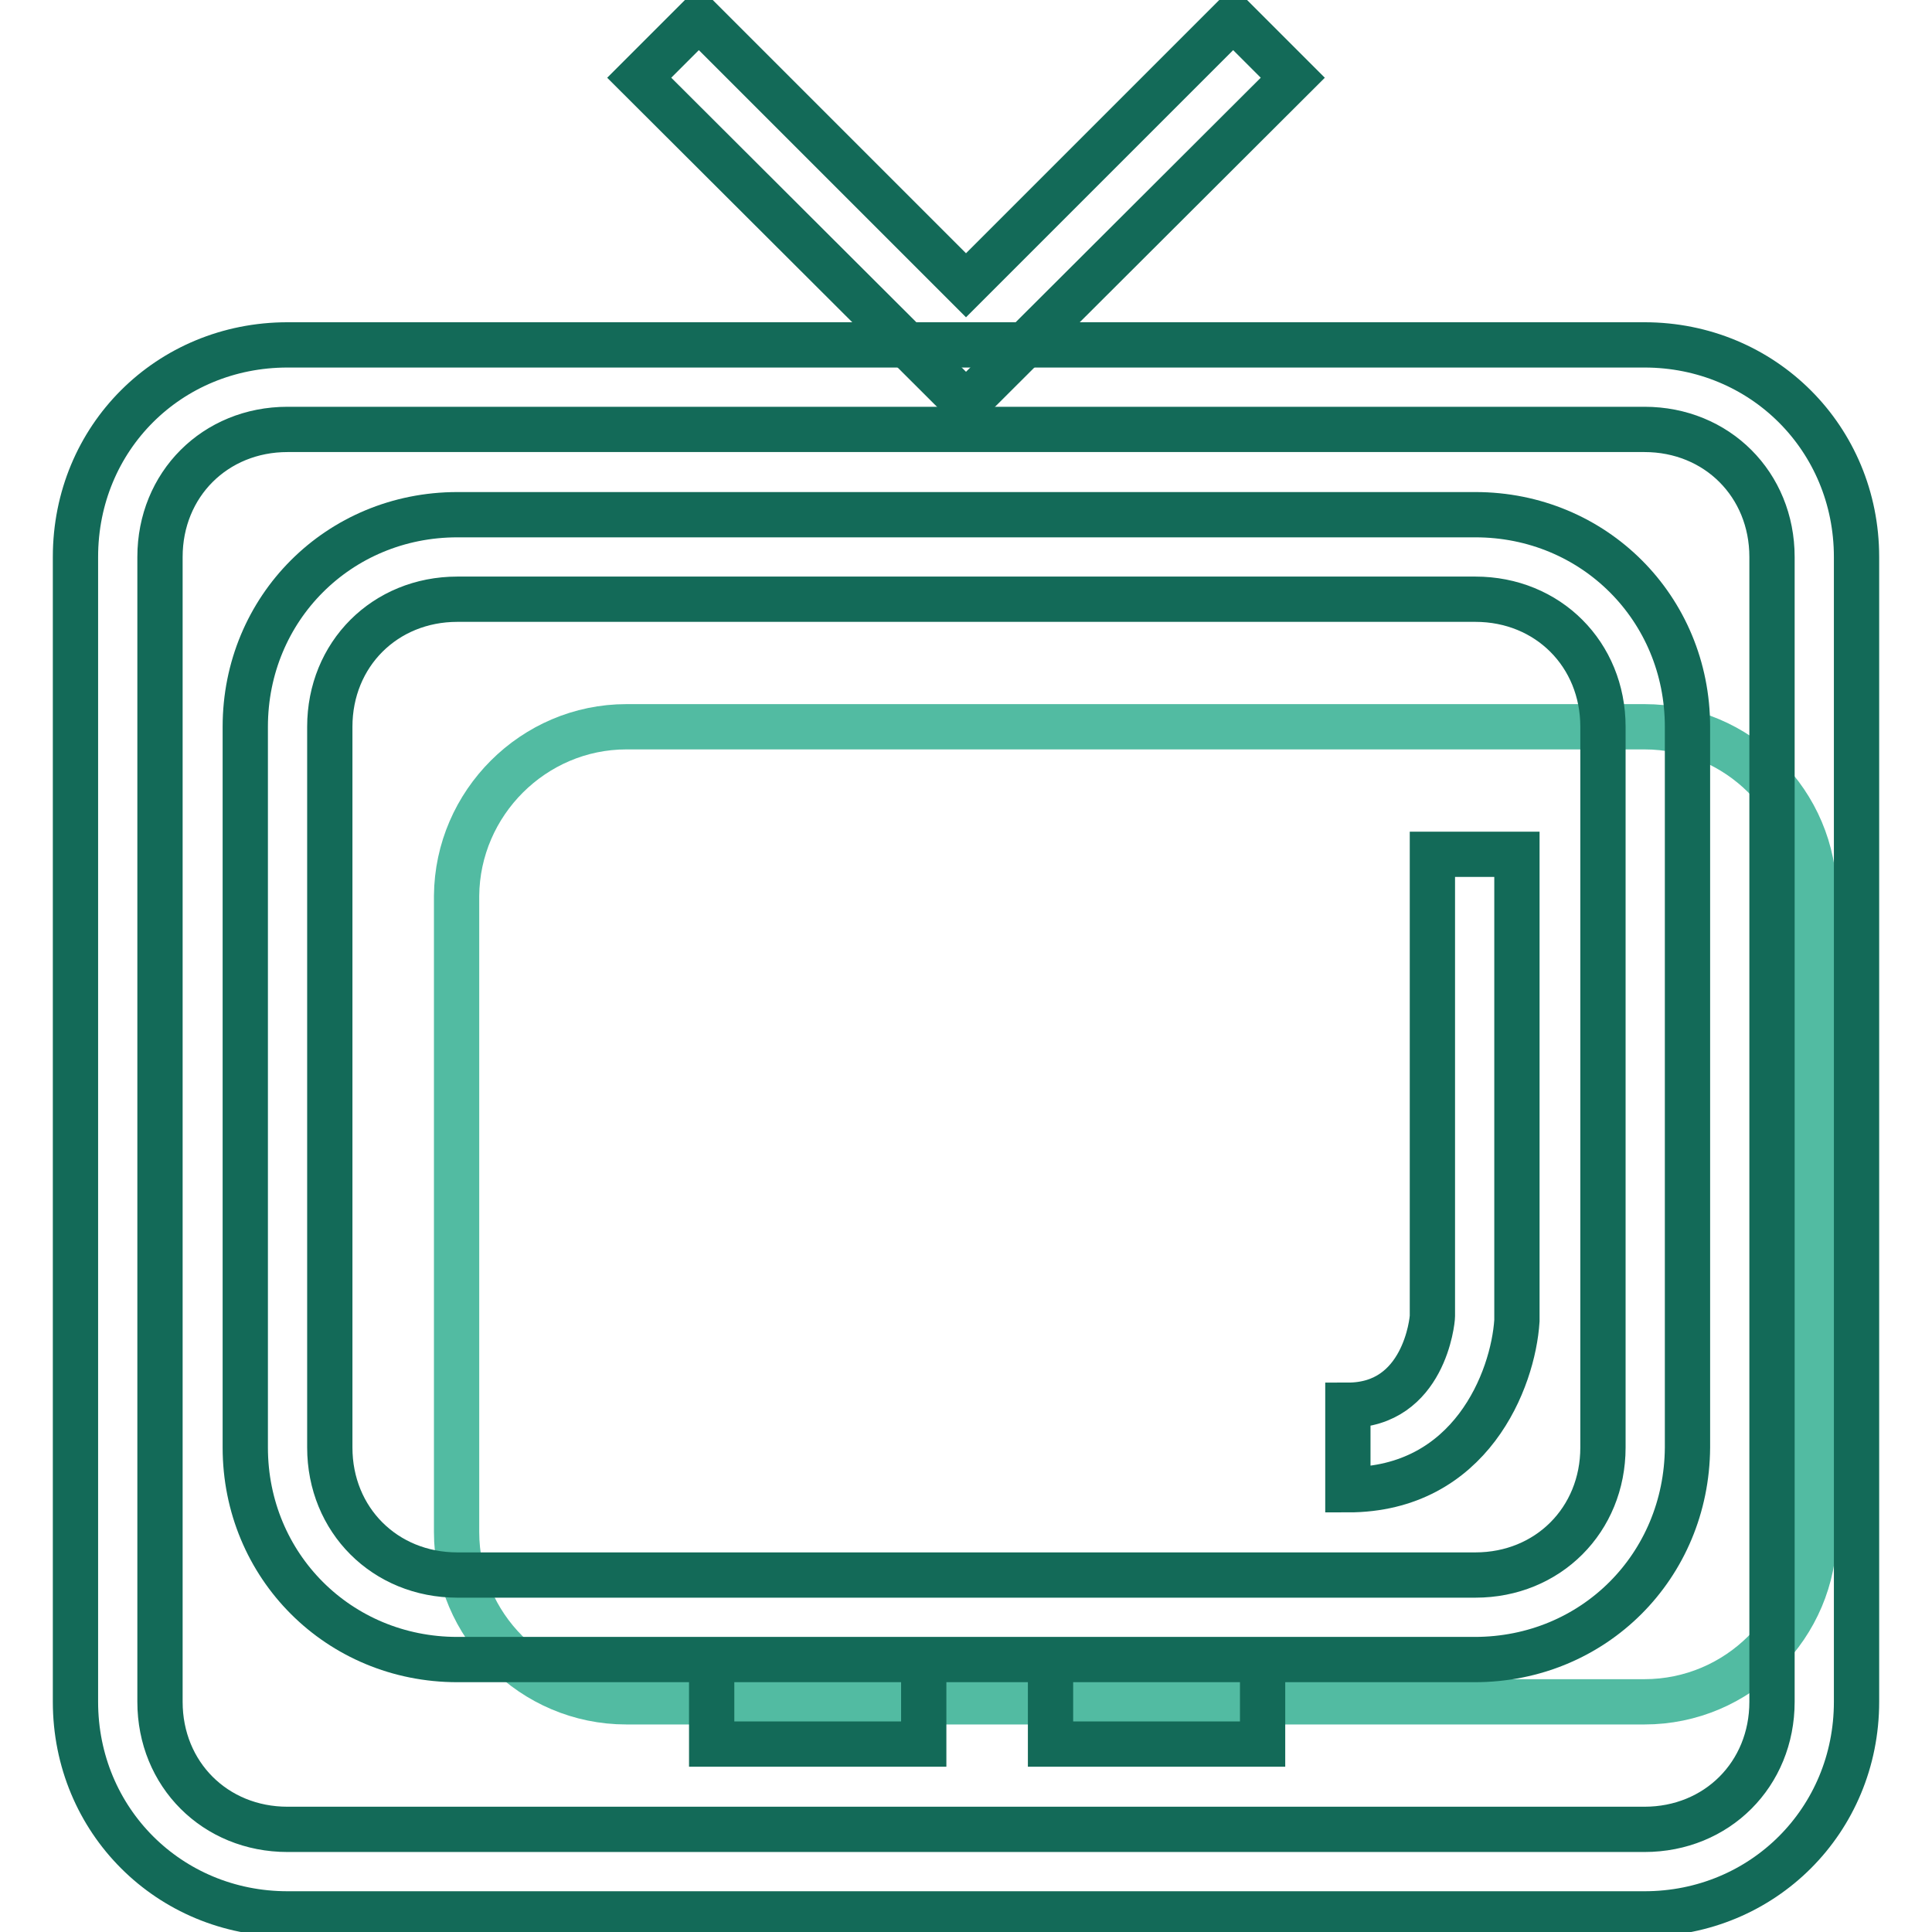
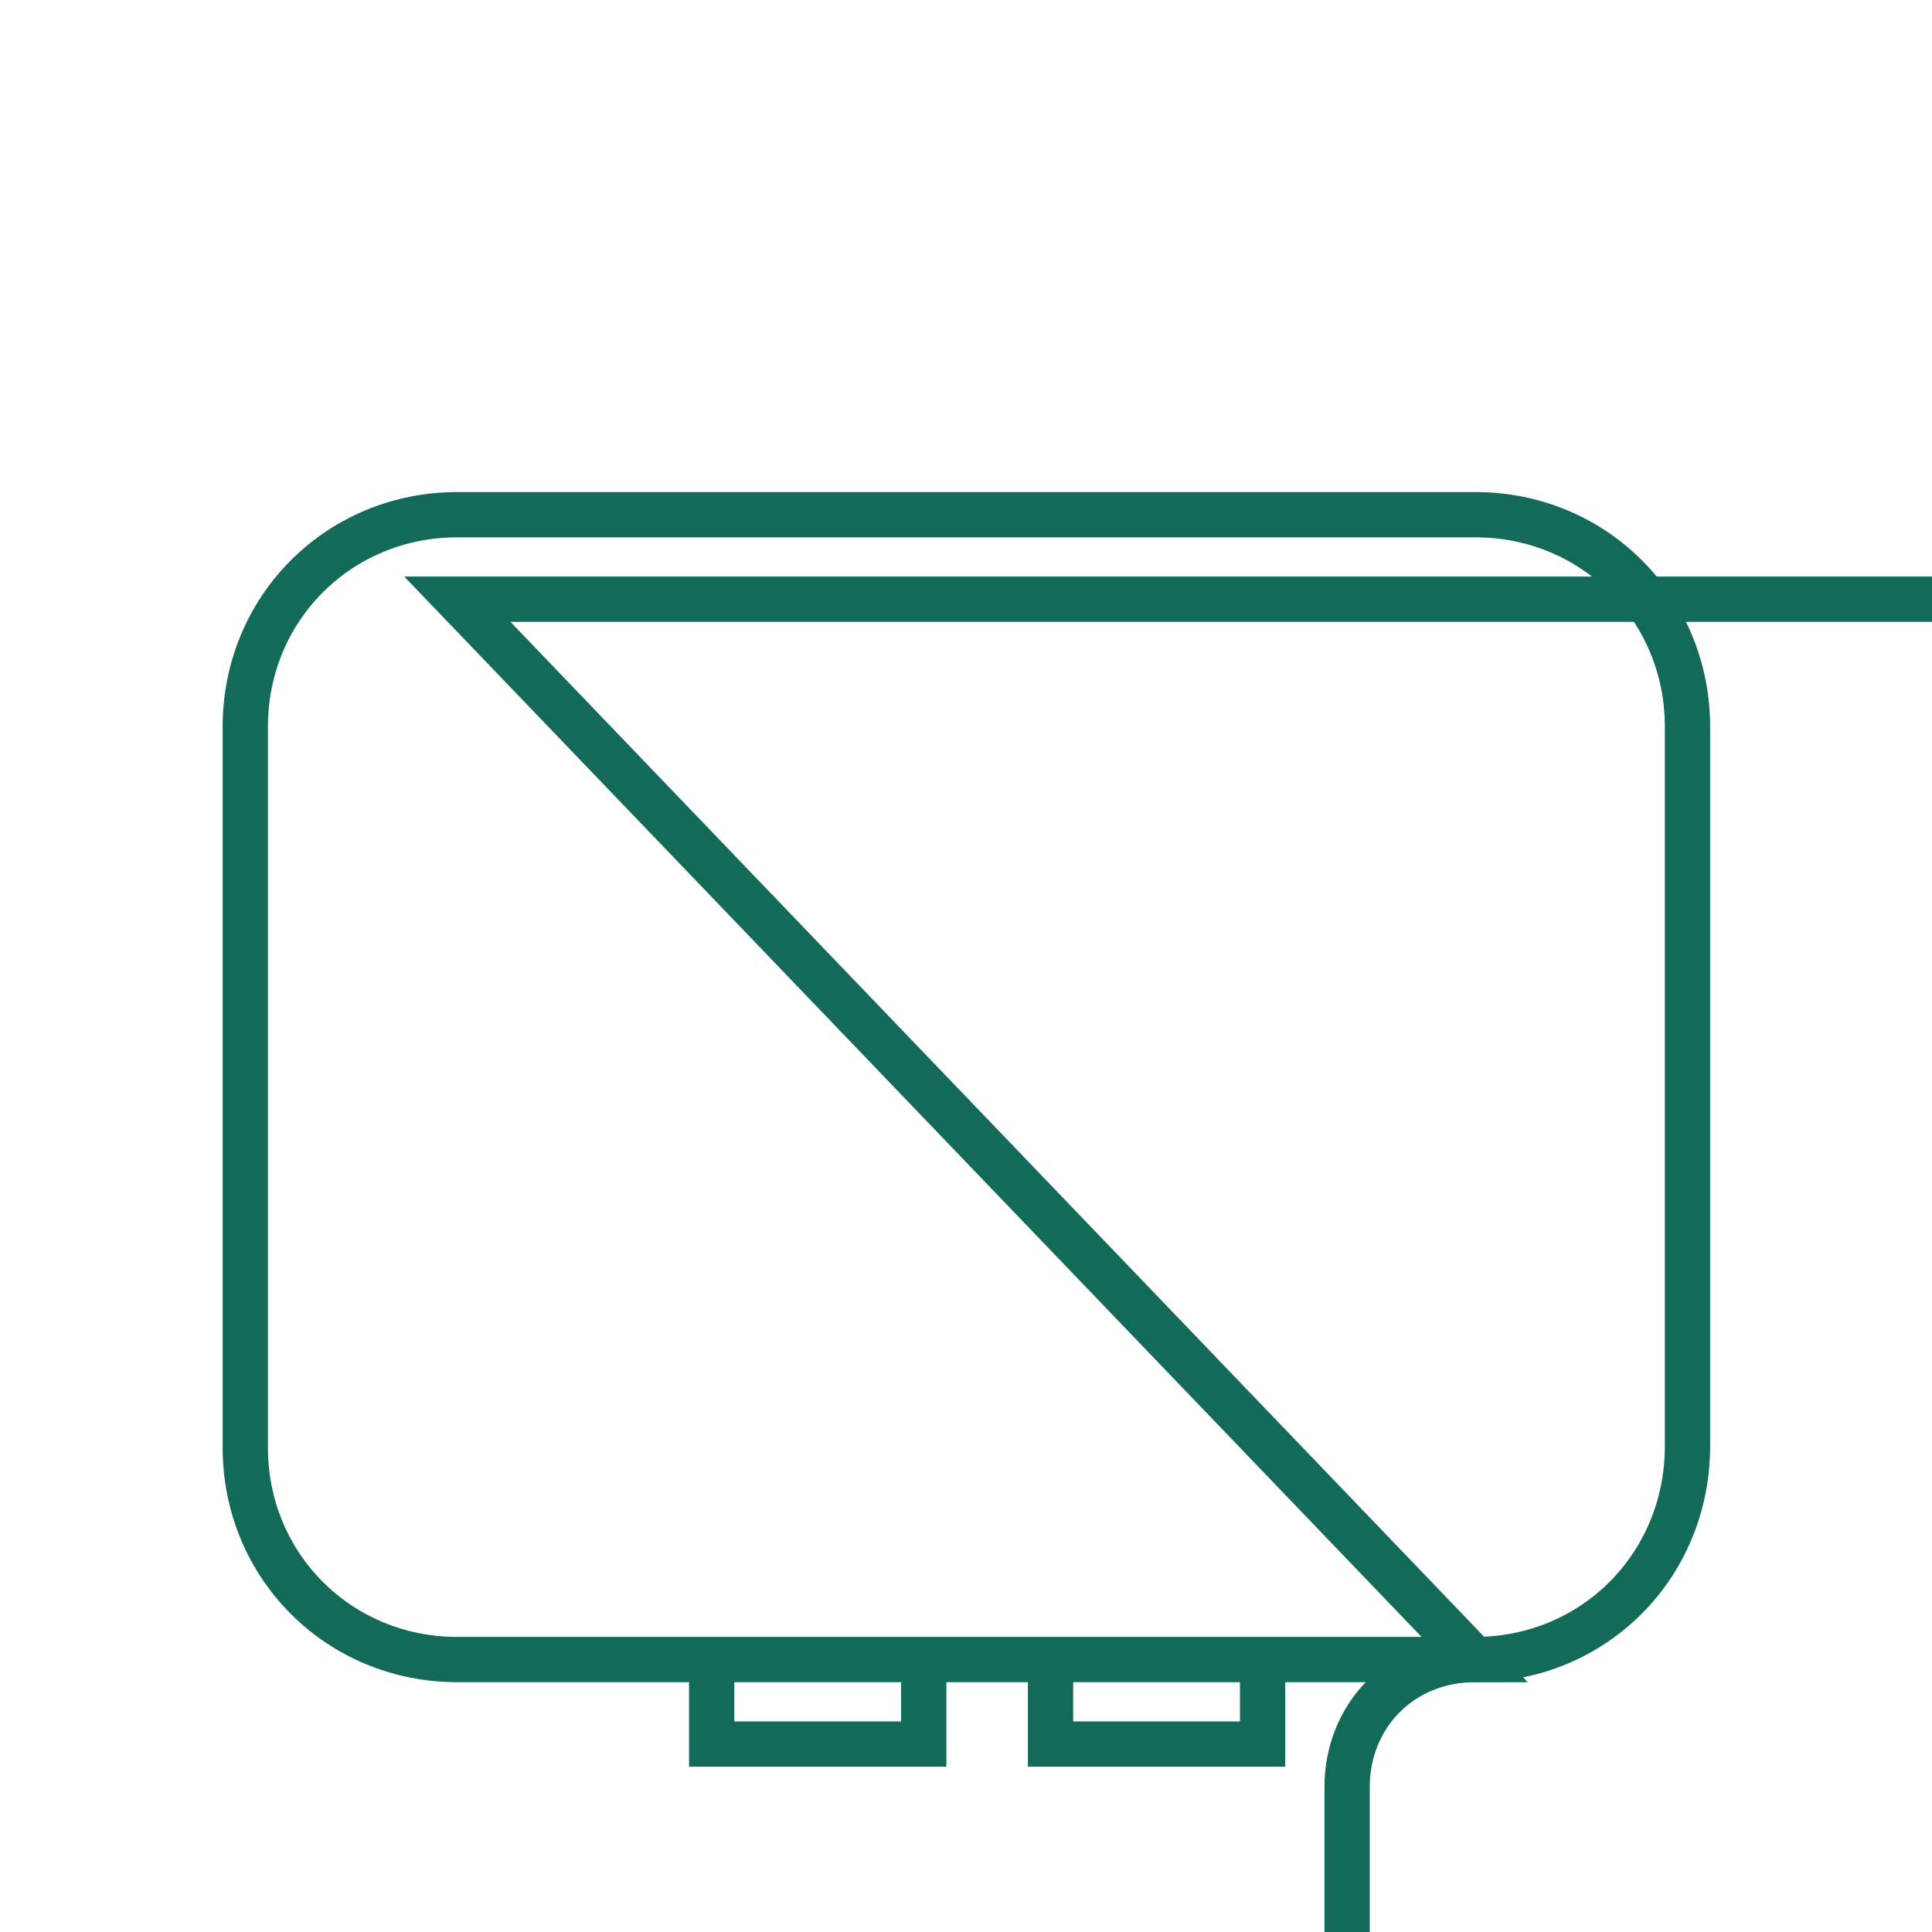
<svg xmlns="http://www.w3.org/2000/svg" version="1.1" x="0px" y="0px" viewBox="0 0 256 256" enable-background="new 0 0 256 256" xml:space="preserve">
  <g>
-     <path stroke-width="6" fill-opacity="0" stroke="#52bba2" d="M83,96.3h134.9c12.4,0,22.5,10.1,22.5,22.5V203c0,12.4-10.1,22.5-22.5,22.5H83c-12.4,0-22.5-10.1-22.5-22.5 v-84.3C60.6,106.4,70.7,96.3,83,96.3z" />
-     <path stroke-width="6" fill-opacity="0" stroke="#136a58" d="M217.9,253.6H38.1c-15.7,0-28.1-12.4-28.1-28.1V73.8C10,58,22.4,45.7,38.1,45.7h179.8 c15.7,0,28.1,12.4,28.1,28.1v151.7C246,241.2,233.6,253.6,217.9,253.6L217.9,253.6z M38.1,56.9c-9.6,0-16.9,7.3-16.9,16.9v151.7 c0,9.6,7.3,16.9,16.9,16.9h179.8c9.6,0,16.9-7.3,16.9-16.9V73.8c0-9.6-7.3-16.9-16.9-16.9H38.1z" />
-     <path stroke-width="6" fill-opacity="0" stroke="#136a58" d="M195.4,219.9H60.6c-15.7,0-28.1-12.4-28.1-28.1V96.3c0-15.7,12.4-28.1,28.1-28.1h134.9 c15.7,0,28.1,12.4,28.1,28.1v95.5C223.5,207.5,211.2,219.9,195.4,219.9L195.4,219.9z M60.6,79.4c-9.6,0-16.9,7.3-16.9,16.9v95.5 c0,9.6,7.3,16.9,16.9,16.9h134.9c9.6,0,16.9-7.3,16.9-16.9V96.3c0-9.6-7.3-16.9-16.9-16.9H60.6z M94.3,219.9h28.1v11.2H94.3V219.9z  M139.2,219.9h28.1v11.2h-28.1V219.9z" />
-     <path stroke-width="6" fill-opacity="0" stroke="#136a58" d="M178.6,197.4v-11.2c10.1,0,11.2-11.2,11.2-11.8v-61.2H201v61.8C200.5,182.8,194.9,197.4,178.6,197.4z  M128,53.5L84.7,10.3l7.9-7.9L128,37.8l35.4-35.4l7.9,7.9L128,53.5z" />
+     <path stroke-width="6" fill-opacity="0" stroke="#136a58" d="M195.4,219.9H60.6c-15.7,0-28.1-12.4-28.1-28.1V96.3c0-15.7,12.4-28.1,28.1-28.1h134.9 c15.7,0,28.1,12.4,28.1,28.1v95.5C223.5,207.5,211.2,219.9,195.4,219.9L195.4,219.9z c-9.6,0-16.9,7.3-16.9,16.9v95.5 c0,9.6,7.3,16.9,16.9,16.9h134.9c9.6,0,16.9-7.3,16.9-16.9V96.3c0-9.6-7.3-16.9-16.9-16.9H60.6z M94.3,219.9h28.1v11.2H94.3V219.9z  M139.2,219.9h28.1v11.2h-28.1V219.9z" />
  </g>
</svg>